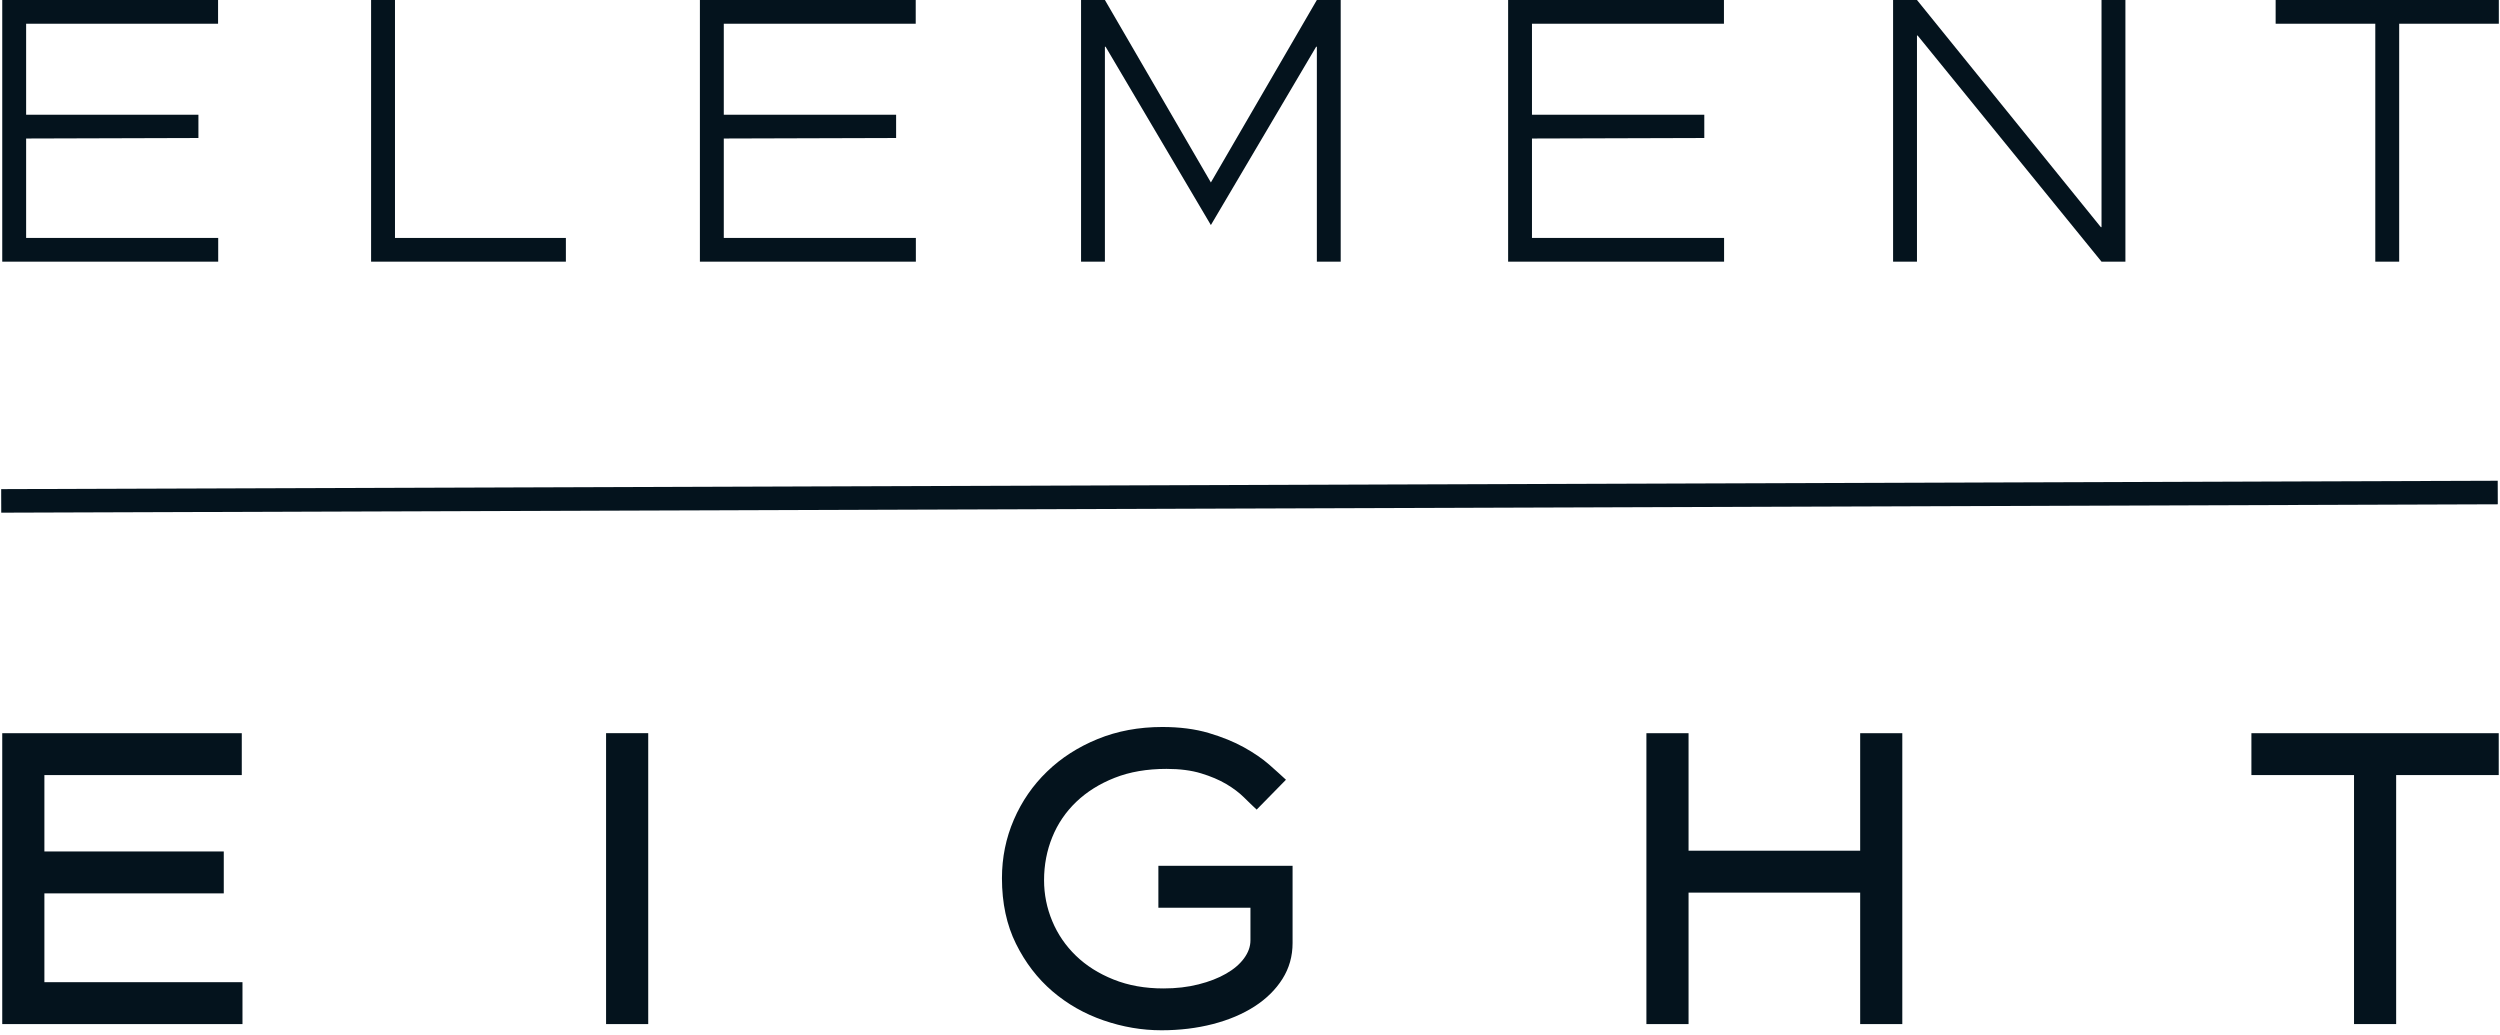
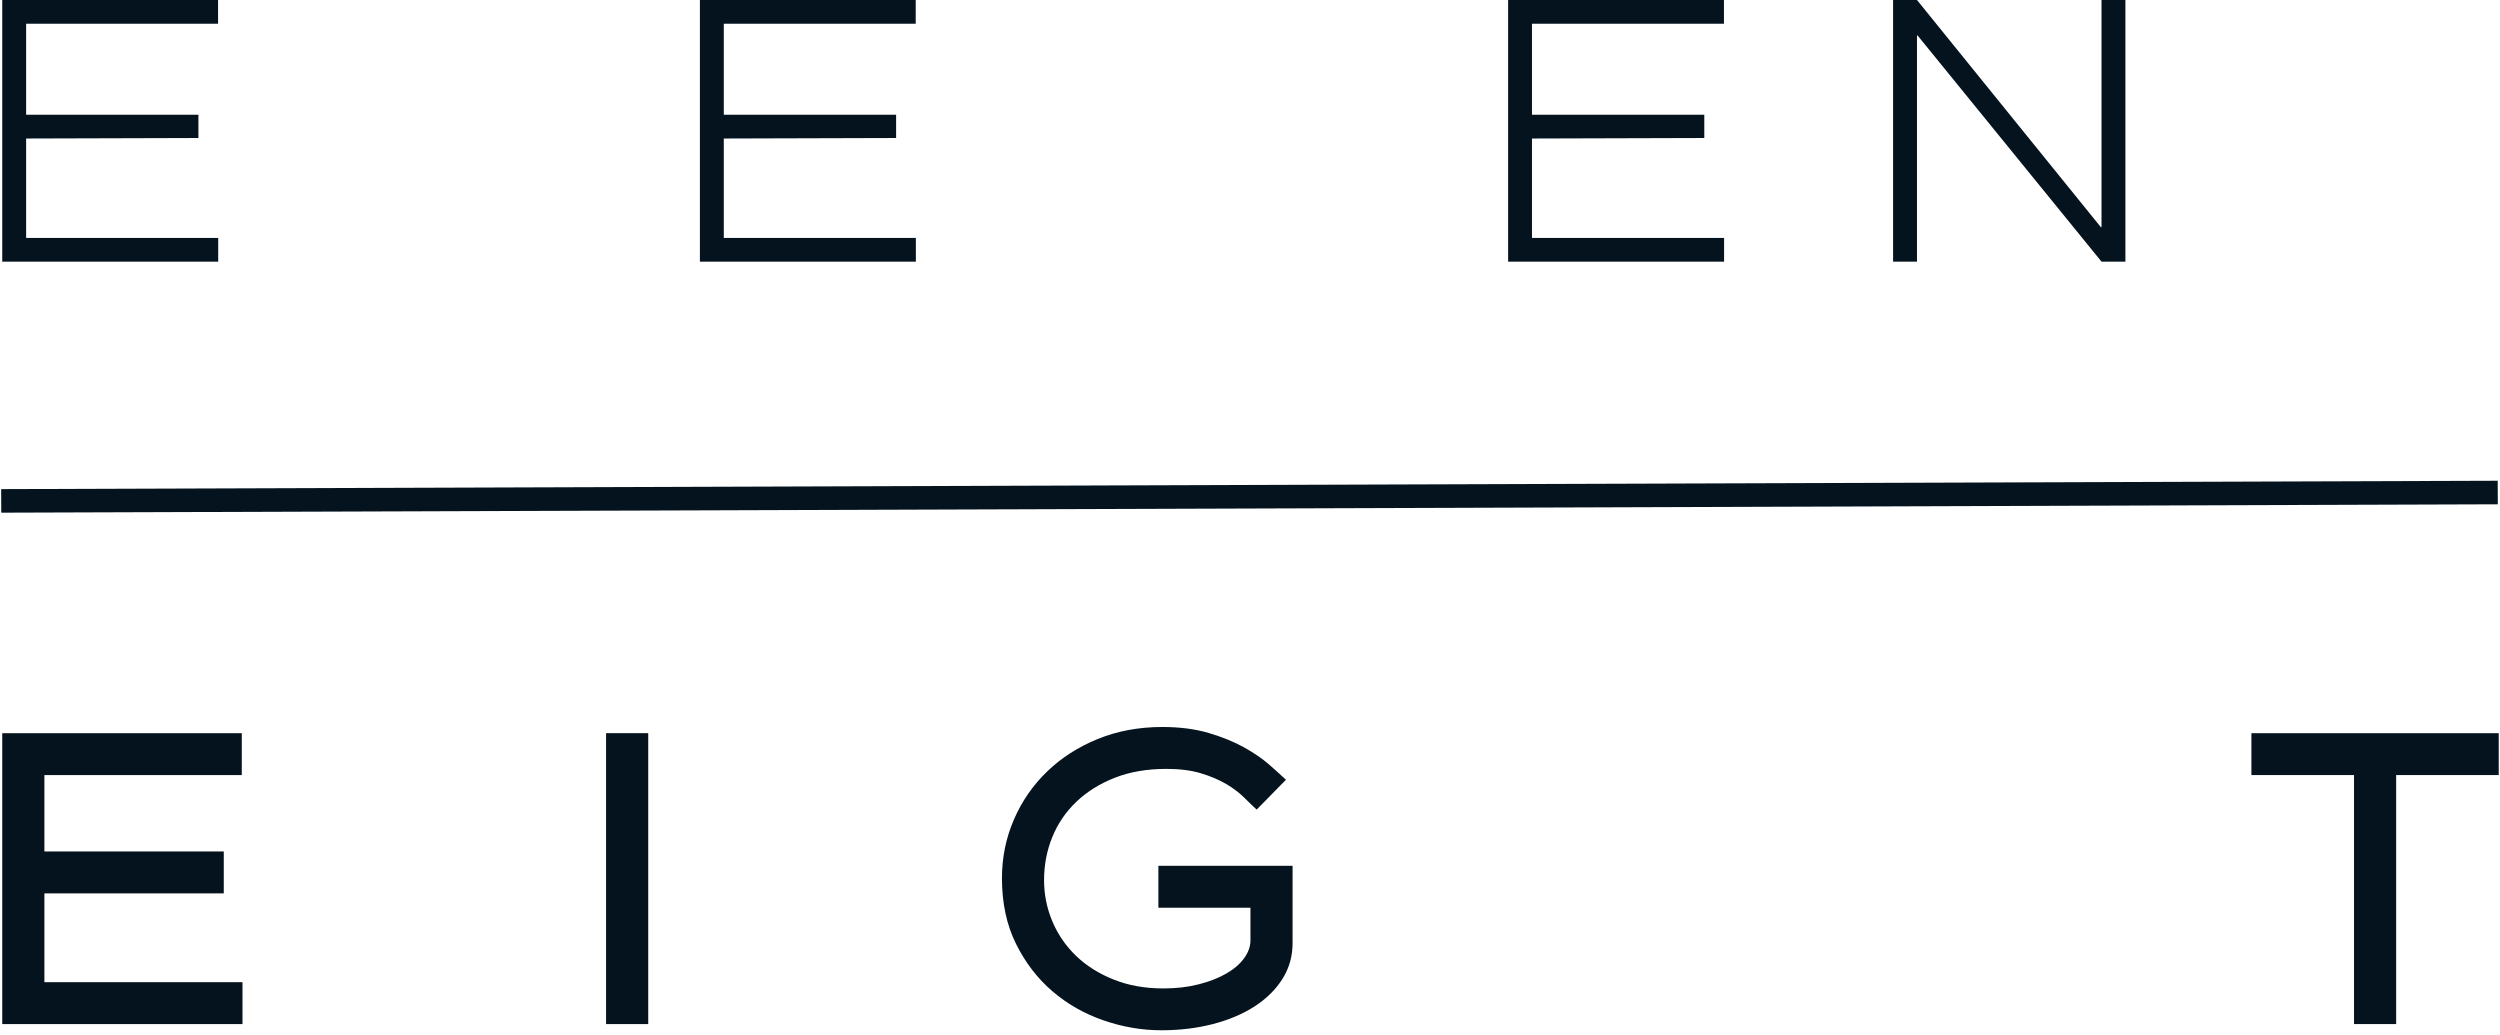
<svg xmlns="http://www.w3.org/2000/svg" width="128" height="53" viewBox="0 0 128 53" fill="none">
  <g clip-path="url(#clip0_1095_3954)">
    <path d="M11.172 13.397H0.115V0H11.165V1.214H1.338V5.876H10.159V7.066L1.338 7.092V12.183H11.172V13.397Z" fill="#04131D" />
-     <path d="M28.973 13.397H19V0H20.223V12.183H28.973V13.397Z" fill="#04131D" />
-     <path d="M68.644 13.397H67.423V2.393H67.387L61.997 11.523L56.606 2.393H56.571V13.397H55.35V0H56.571L61.997 9.342L67.423 0H68.644V13.397Z" fill="#04131D" />
    <path d="M108.821 13.397H107.598L98.184 1.821H98.149V13.397H96.926V0H98.149L107.562 11.629H107.598V0H108.821V13.397Z" fill="#04131D" />
-     <path d="M122.838 13.397H121.615V1.214H116.513V0H127.94V1.214H122.838V13.397Z" fill="#04131D" />
    <path d="M46.892 13.397H35.835V0H46.885V1.214H37.058V5.876H45.881V7.066L37.058 7.092V12.183H46.892V13.397Z" fill="#04131D" />
    <path d="M88.273 13.397H77.216V0H88.266V1.214H78.437V5.876H87.26V7.066L78.437 7.092V12.183H88.273V13.397Z" fill="#04131D" />
    <path d="M12.379 37.54V39.684H2.273V43.595H11.457V45.741H2.273V50.288H12.415V52.433H0.115V37.54H12.379Z" fill="#04131D" />
    <path d="M33.189 37.538H31.031V52.433H33.189V37.538Z" fill="#04131D" />
    <path d="M0.062 25.646L127.885 25.217" stroke="#04131D" stroke-width="1.206" stroke-miterlimit="10" />
    <path d="M59.311 44.33H66.18V48.282C66.18 48.959 66.008 49.569 65.661 50.12C65.315 50.668 64.838 51.139 64.233 51.529C63.626 51.92 62.914 52.221 62.095 52.433C61.276 52.644 60.4 52.75 59.469 52.75C58.47 52.75 57.482 52.582 56.503 52.244C55.524 51.907 54.652 51.41 53.886 50.755C53.121 50.1 52.498 49.289 52.019 48.323C51.54 47.357 51.3 46.238 51.3 44.967C51.3 43.909 51.503 42.909 51.909 41.969C52.315 41.029 52.881 40.208 53.607 39.507C54.331 38.804 55.198 38.248 56.203 37.837C57.208 37.427 58.31 37.222 59.508 37.222C60.4 37.222 61.192 37.324 61.885 37.529C62.577 37.735 63.179 37.979 63.692 38.264C64.204 38.549 64.633 38.843 64.981 39.147C65.326 39.452 65.613 39.71 65.841 39.923L64.341 41.452C64.155 41.28 63.939 41.071 63.692 40.827C63.446 40.583 63.142 40.355 62.784 40.142C62.424 39.93 61.995 39.747 61.495 39.595C60.996 39.443 60.407 39.367 59.727 39.367C58.729 39.367 57.842 39.519 57.071 39.824C56.299 40.128 55.644 40.539 55.104 41.055C54.565 41.571 54.155 42.174 53.876 42.863C53.596 43.551 53.456 44.286 53.456 45.066C53.456 45.794 53.596 46.493 53.876 47.162C54.155 47.831 54.558 48.42 55.084 48.93C55.611 49.44 56.252 49.847 57.013 50.151C57.771 50.456 58.623 50.608 59.569 50.608C60.222 50.608 60.82 50.539 61.367 50.399C61.912 50.261 62.382 50.079 62.775 49.852C63.168 49.628 63.475 49.366 63.694 49.068C63.913 48.769 64.023 48.463 64.023 48.144V46.477H59.309V44.332L59.311 44.33Z" fill="#04131D" />
-     <path d="M84.296 37.54H86.454V43.556H95.241V37.54H97.398V52.433H95.241V45.702H86.454V52.433H84.296V37.54Z" fill="#04131D" />
    <path d="M127.935 37.54V39.684H122.683V52.433H120.526V39.684H115.272V37.54H127.935Z" fill="#04131D" />
  </g>
  <defs>
    <clipPath id="clip0_1095_3954">
      <rect width="127.879" height="52.75" fill="white" transform="translate(0.061)" />
    </clipPath>
  </defs>
</svg>